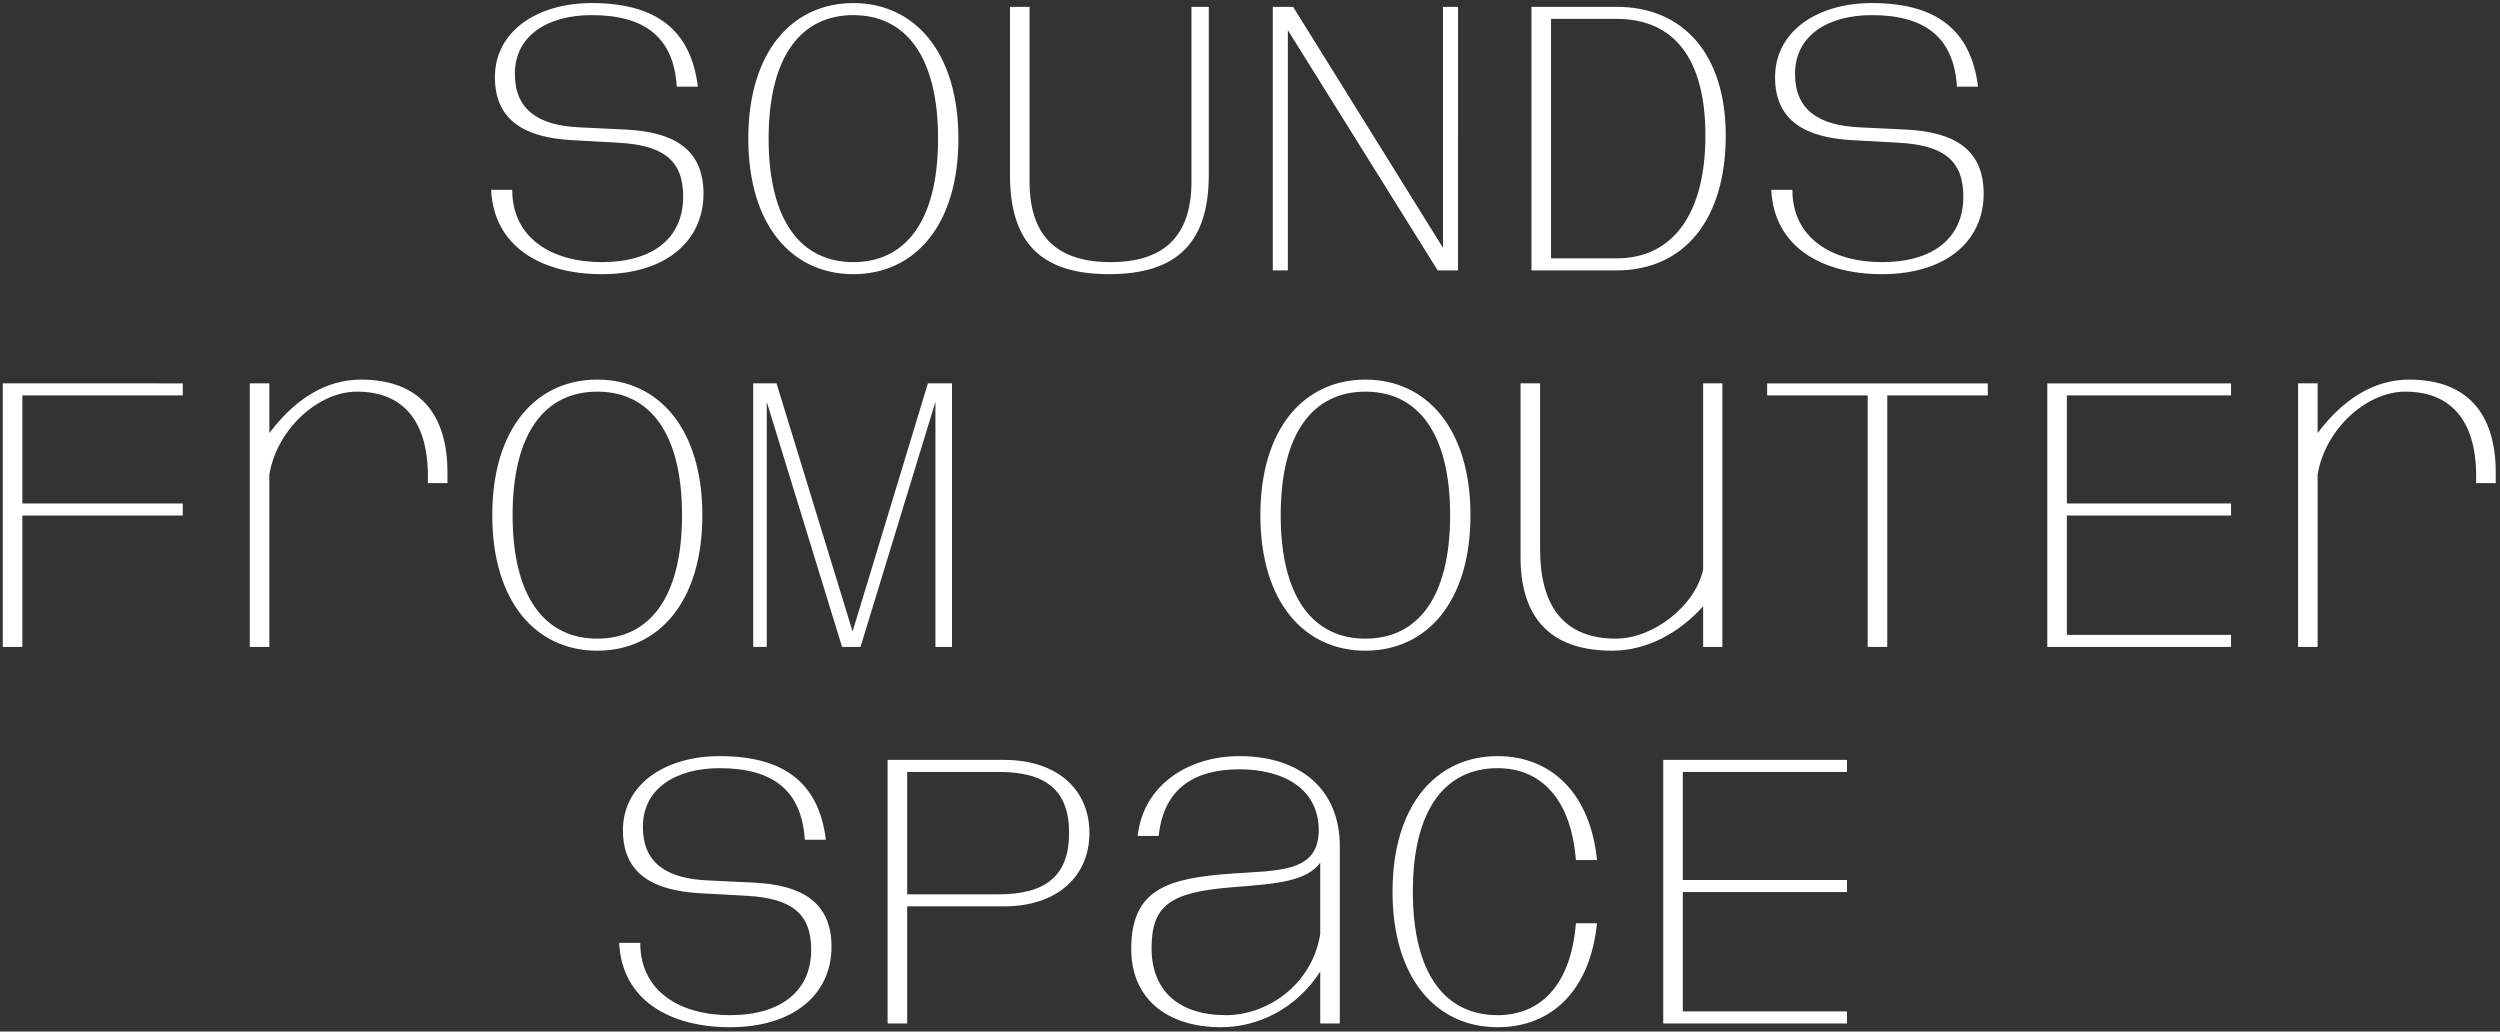
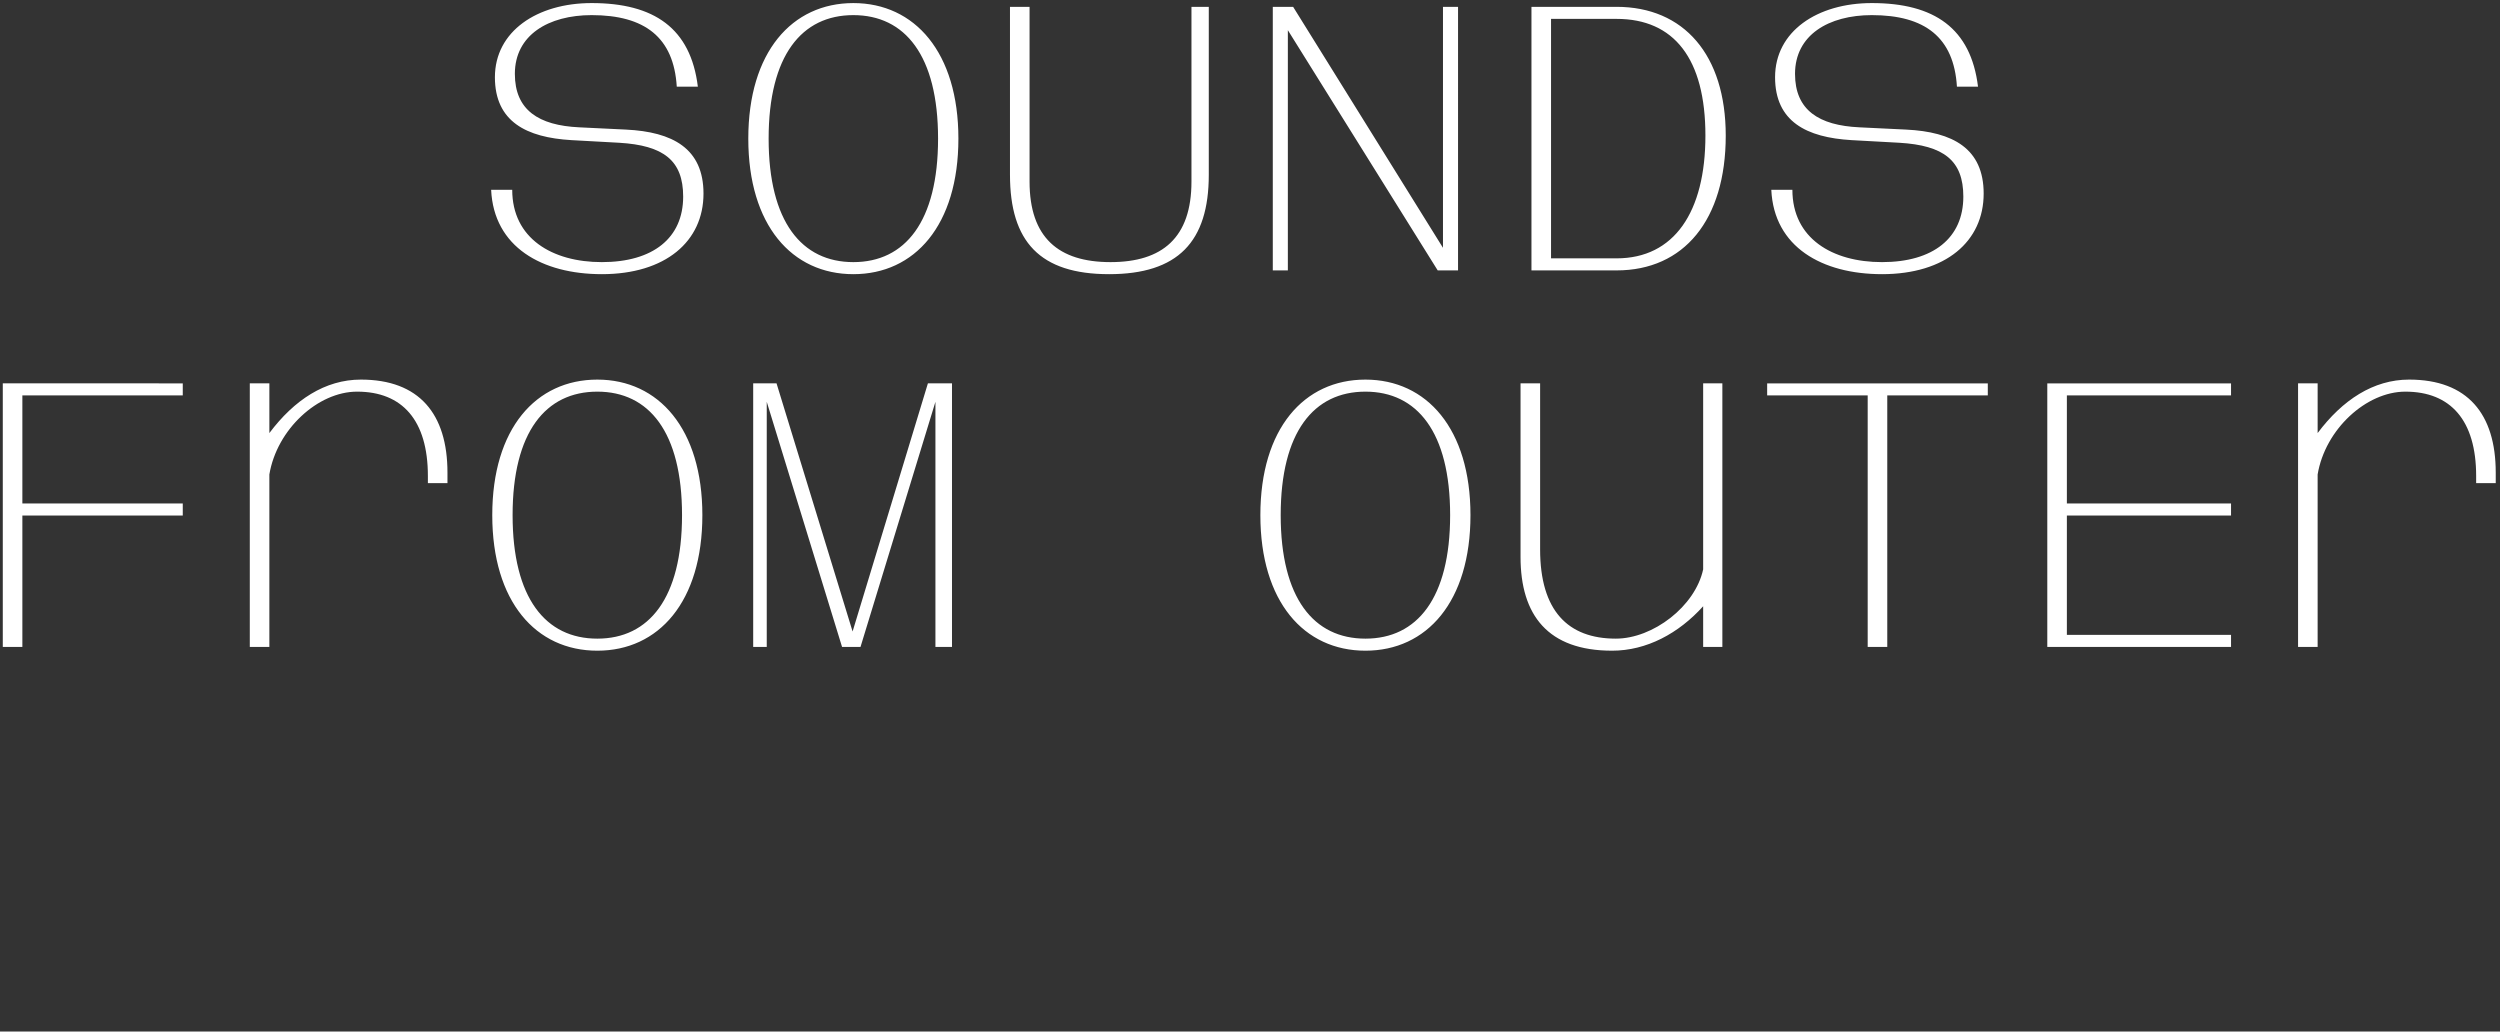
<svg xmlns="http://www.w3.org/2000/svg" id="Layer_1" width="1395.591" height="575.857" viewBox="0 0 1395.591 575.857">
  <rect x="0" y="0" width="1395.591" height="575.857" fill="#333333" stroke="none" />
  <defs>
    <style>.cls-1{fill:#fff;}</style>
  </defs>
-   <path class="cls-1" d="M928.482,571.329h102.572v-6.726h-91.642v-66.63h91.642v-6.726h-91.642v-60.324h91.642v-6.726h-102.572v147.133ZM836,573.431c30.478,0,51.707-20.809,55.491-58.013h-11.771c-2.733,34.471-19.759,51.286-43.72,51.286-28.795,0-47.292-22.49-47.292-68.942s18.497-68.942,47.292-68.942c23.962,0,40.987,16.815,43.72,51.286h11.771c-3.573-36.573-25.013-58.013-55.491-58.013-34.26,0-58.643,27.325-58.643,75.668s24.383,75.668,58.643,75.668M684.456,566.705c-26.483,0-41.617-13.662-41.617-37.414,0-24.382,10.93-31.318,45.611-34.05,25.013-1.892,40.987-3.363,48.554-13.662v39.936c-4.833,29.006-30.267,45.191-52.547,45.191M681.723,573.431c20.389,0,42.039-10.299,55.28-31.108v29.006h10.931v-99c0-30.898-21.23-50.235-56.121-50.235-27.325,0-53.388,15.134-56.751,44.56h11.771c2.733-26.694,20.178-37.203,44.98-37.203,24.592,0,44.35,10.719,44.35,34.05,0,23.962-23.332,22.28-48.554,24.172-35.733,2.523-56.121,8.618-56.121,42.039,0,27.955,20.178,43.719,50.235,43.719M557.503,499.234h-51.077v-68.312h51.077c26.273,0,39.304,10.089,39.304,34.051s-13.031,34.261-39.304,34.261M495.497,571.329h10.929v-65.369h54.018c30.268,0,47.713-17.235,47.713-40.987s-17.446-40.777-47.713-40.777h-64.948v147.133ZM407.429,573.431c35.522,0,56.751-18.287,56.751-44.98,0-25.223-17.236-34.471-43.299-35.733l-26.063-1.261c-22.7-1.05-35.943-9.668-35.943-29.846,0-21.649,18.707-32.789,42.879-32.789,29.637,0,45.821,12.401,47.502,39.936h11.771c-3.993-32.58-24.382-46.662-59.273-46.662-30.478,0-54.019,15.764-54.019,41.407,0,24.803,17.657,33.631,42.669,35.102l26.695,1.47c24.802,1.472,35.731,9.879,35.731,30.058,0,23.12-16.814,36.573-45.401,36.573-27.745,0-50.025-13.242-50.025-40.356h-11.771c1.472,31.948,28.376,47.082,61.796,47.082" />
  <path class="cls-1" d="M1282.858,361.14h10.929v-96.267c4.203-25.222,27.115-46.242,48.974-46.242,25.223,0,39.516,15.975,39.516,47.083v3.993h10.931v-5.885c0-32.789-15.765-51.918-48.343-51.918-19.968,0-37.204,11.351-51.077,29.848v-27.745h-10.929v147.132ZM1142.873,361.14h102.572v-6.726h-91.642v-66.63h91.642v-6.725h-91.642v-60.324h91.642v-6.726h-102.572v147.132ZM1042.614,361.14h10.93v-140.406h56.121v-6.726h-123.171v6.726h56.12v140.406ZM899.898,363.241c19.337,0,37.203-9.668,50.865-24.802v22.7h10.719v-147.132h-10.719v103.833c-4.413,20.599-27.955,38.674-48.764,38.674-26.695,0-42.249-15.554-42.249-49.815v-92.693h-10.929v96.897c0,32.58,15.344,52.337,51.076,52.337M762.225,356.515c-28.795,0-47.292-22.49-47.292-68.942s18.497-68.942,47.292-68.942,47.293,22.49,47.293,68.942-18.497,68.942-47.293,68.942M762.225,363.241c34.261,0,58.643-27.325,58.643-75.668,0-48.133-24.382-75.668-58.643-75.668s-58.643,27.325-58.643,75.668,24.382,75.668,58.643,75.668M470.065,361.14h10.299l41.827-136.833v136.833h9.248v-147.132h-13.452l-42.037,138.514-42.459-138.514h-13.031v147.132h7.566v-136.833l42.039,136.833ZM333.443,356.515c-28.796,0-47.293-22.49-47.293-68.942s18.497-68.942,47.293-68.942,47.292,22.49,47.292,68.942-18.497,68.942-47.292,68.942M333.443,363.241c34.261,0,58.643-27.325,58.643-75.668,0-48.133-24.382-75.668-58.643-75.668s-58.643,27.325-58.643,75.668,24.382,75.668,58.643,75.668M139.44,361.14h10.93v-96.267c4.203-25.222,27.115-46.242,48.974-46.242,25.223,0,39.516,15.975,39.516,47.083v3.993h10.931v-5.885c0-32.789-15.765-51.918-48.343-51.918-19.968,0-37.204,11.351-51.076,29.848v-27.745h-10.93v147.132ZM1.557,361.14h10.93v-73.357h89.541v-6.725H12.487v-60.324h89.541v-6.726H1.557v147.132Z" />
  <path class="cls-1" d="M1050.602,153.052c35.521,0,56.751-18.287,56.751-44.98,0-25.223-17.235-34.471-43.3-35.733l-26.063-1.262c-22.7-1.05-35.943-9.668-35.943-29.846,0-21.649,18.707-32.789,42.879-32.789,29.637,0,45.822,12.401,47.503,39.936h11.771c-3.994-32.58-24.382-46.662-59.274-46.662-30.477,0-54.018,15.764-54.018,41.407,0,24.803,17.656,33.631,42.669,35.102l26.693,1.47c24.803,1.472,35.733,9.879,35.733,30.058,0,23.12-16.815,36.573-45.401,36.573-27.746,0-50.025-13.242-50.025-40.356h-11.771c1.472,31.948,28.375,47.082,61.796,47.082M902.419,144.224h-36.573V10.543h36.573c32.159,0,49.605,22.28,49.605,65.159,0,42.669-17.446,68.522-49.605,68.522M854.916,150.951h47.503c37.624,0,60.955-28.166,60.955-75.248,0-44.98-23.331-71.885-60.955-71.885h-47.503v147.133ZM710.518,150.951h8.408V16.849l83.655,134.101h11.351V3.817h-8.408v134.521L721.869,3.817h-11.351v147.133ZM619.087,153.052c38.465,0,55.701-18.077,55.701-55.49V3.817h-9.669v97.528c0,31.318-16.184,44.98-45.191,44.98s-45.19-13.662-45.19-44.98V3.817h-10.931v93.745c0,37.413,16.815,55.49,55.28,55.49M476.37,146.326c-28.796,0-47.292-22.49-47.292-68.942s18.496-68.942,47.292-68.942,47.292,22.49,47.292,68.942-18.496,68.942-47.292,68.942M476.37,153.052c34.261,0,58.643-27.325,58.643-75.668,0-48.133-24.382-75.668-58.643-75.668s-58.643,27.325-58.643,75.668,24.382,75.668,58.643,75.668M335.966,153.052c35.522,0,56.751-18.287,56.751-44.98,0-25.223-17.236-34.471-43.299-35.733l-26.063-1.262c-22.7-1.05-35.943-9.668-35.943-29.846,0-21.649,18.707-32.789,42.879-32.789,29.637,0,45.821,12.401,47.502,39.936h11.771c-3.993-32.58-24.382-46.662-59.273-46.662-30.478,0-54.019,15.764-54.019,41.407,0,24.803,17.657,33.631,42.669,35.102l26.695,1.47c24.802,1.472,35.731,9.879,35.731,30.058,0,23.12-16.814,36.573-45.401,36.573-27.745,0-50.025-13.242-50.025-40.356h-11.771c1.472,31.948,28.376,47.082,61.796,47.082" />
</svg>